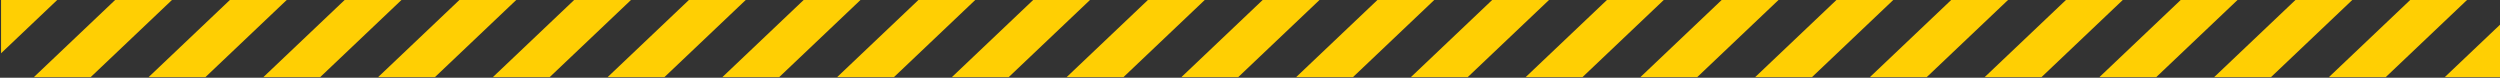
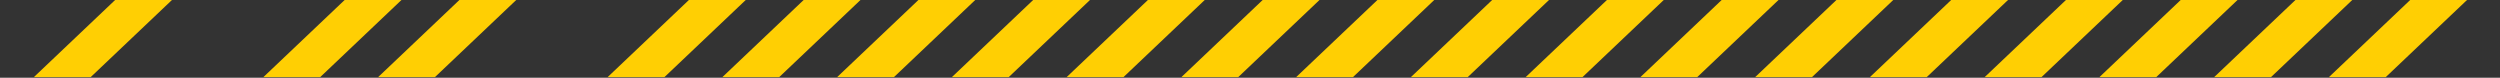
<svg xmlns="http://www.w3.org/2000/svg" xmlns:ns1="http://sodipodi.sourceforge.net/DTD/sodipodi-0.dtd" xmlns:ns2="http://www.inkscape.org/namespaces/inkscape" width="514.395" height="16" viewBox="0 0 514.395 16" version="1.1" id="svg958" ns1:docname="barras.svg" ns2:version="1.1 (c68e22c387, 2021-05-23)">
  <rect x="0" y="0" width="514.395" height="16" fill="#333333" stroke="none" />
  <ns1:namedview id="namedview960" pagecolor="#ffffff" bordercolor="#666666" borderopacity="1.0" ns2:pageshadow="2" ns2:pageopacity="0.0" ns2:pagecheckerboard="0" ns2:document-units="px" showgrid="false" units="px" fit-margin-top="0" fit-margin-left="0" fit-margin-right="0" fit-margin-bottom="0" ns2:zoom="0.74118967" ns2:cx="397.33419" ns2:cy="22.261508" ns2:window-width="1920" ns2:window-height="1017" ns2:window-x="-8" ns2:window-y="-8" ns2:window-maximized="1" ns2:current-layer="layer1" />
  <defs id="defs955" />
  <g ns2:label="Capa 1" ns2:groupmode="layer" id="layer1" transform="translate(-1.6253862e-5)">
    <g id="g1256" transform="matrix(1.333,0,0,-1.333,-1023.574,805.27)">
      <g id="g328" transform="translate(947.098,693.246)">
        <path d="m 0,0 c 1.017,-0.002 2.02,-0.238 2.931,-0.692 2.573,-1.279 5.597,-1.279 8.171,0 2.437,1.221 5.243,1.482 7.863,0.731 3.143,-0.895 6.454,-1.028 9.66,-0.391 l 0.341,0.068 V -6.456 H -2.021 V 0 Z m 34.13,11.621 c 1.427,-0.002 2.581,-1.157 2.583,-2.583 h -5.165 c 0.002,1.426 1.157,2.581 2.582,2.583 m 1.292,-34.862 c 0,-0.713 -0.579,-1.291 -1.292,-1.291 -0.712,0 -1.291,0.578 -1.291,1.291 v 15.494 h 2.583 z m 6.949,6.456 4.525,-9.05 -10.321,-21.525 c -0.01,-0.018 -0.017,-0.038 -0.026,-0.057 -0.412,-0.979 -1.361,-1.624 -2.422,-1.647 -1.061,-0.022 -2.037,0.58 -2.49,1.539 l -10.273,21.687 4.526,9.053 h 4.367 v -6.456 c 0,-2.139 1.734,-3.873 3.873,-3.873 2.14,0 3.874,1.734 3.874,3.873 v 6.456 z m 7.252,-16.785 c 1.22,-0.003 2.367,-0.576 3.101,-1.551 1.728,-2.285 4.749,-3.167 7.435,-2.172 l 3.544,1.329 c 1.495,0.561 3.17,0.352 4.484,-0.557 1.312,-0.91 2.096,-2.406 2.096,-4.003 v -2.084 H 41.717 l 4.333,9.038 z m 20.66,-27.114 H 52.207 V -45.19 H 70.283 Z M 18.637,-45.19 h 9.036 l 1.629,-3.44 c 0.888,-1.874 2.792,-3.054 4.865,-3.015 2.073,0.039 3.932,1.289 4.749,3.195 l 1.563,3.26 h 9.145 V -60.684 H 18.637 Z m -20.658,0 H 16.055 V -60.684 H -2.021 Z m 18.075,20.658 H -2.022 V -9.038 H 16.054 Z M -2.021,-27.114 H 5.726 V -42.608 H -2.021 Z M 8.308,-42.608 v 15.494 h 10.803 l 7.339,-15.494 z m 21.949,33.57 v -5.165 h -5.165 c -0.488,0 -0.936,-0.276 -1.155,-0.713 l -4.807,-9.616 h -0.493 v 15.494 z m 6.456,3.873 h -5.165 v 11.62 h 5.165 z M -3.313,-63.267 h 74.887 c 0.342,0 0.671,0.137 0.913,0.379 0.242,0.242 0.378,0.57 0.378,0.913 v 21.451 c 0,2.444 -1.198,4.733 -3.208,6.125 -2.009,1.392 -4.572,1.711 -6.861,0.853 l -3.543,-1.329 c -1.612,-0.597 -3.426,-0.068 -4.463,1.303 -1.224,1.623 -3.136,2.579 -5.167,2.584 h -2.335 l 2.209,4.607 c 0.173,0.36 0.169,0.778 -0.009,1.135 l -5.165,10.33 c -0.218,0.437 -0.665,0.713 -1.154,0.713 h -5.165 v 6.456 c 0.342,0 0.671,0.136 0.913,0.378 0.242,0.243 0.378,0.57 0.378,0.913 V 9.038 c 0,2.852 -2.313,5.165 -5.165,5.165 -2.852,0 -5.164,-2.313 -5.164,-5.165 V 2.35 L 28.119,2.18 C 25.316,1.623 22.422,1.74 19.675,2.522 16.434,3.451 12.961,3.129 9.947,1.617 8.101,0.7 5.932,0.7 4.085,1.617 2.817,2.25 1.418,2.581 0,2.583 h -3.313 c -0.342,0 -0.67,-0.137 -0.913,-0.379 C -4.468,1.962 -4.604,1.633 -4.604,1.291 v -63.266 c 0,-0.343 0.136,-0.671 0.378,-0.913 0.243,-0.242 0.571,-0.379 0.913,-0.379" style="fill:#ffffff;fill-opacity:1;fill-rule:nonzero;stroke:none" id="path330" />
      </g>
      <g id="g332" transform="translate(846.118,629.979)">
        <path d="m 0,0 h 270.142 c 0.564,0 1.02,0.457 1.02,1.02 v 0.542 c 0,0.564 -0.456,1.021 -1.02,1.021 H 0 c -0.563,0 -1.02,-0.457 -1.02,-1.021 V 1.02 C -1.02,0.457 -0.563,0 0,0" style="fill:#ffffff;fill-opacity:1;fill-rule:nonzero;stroke:none" id="path334" />
      </g>
    </g>
    <g id="g1326" transform="matrix(1.298,0,0,-1.298,-1016.112,626.206)">
      <g id="g236" transform="translate(810.197,482.543)">
        <path d="m 0,0 h -9.009 l -12.993,-12.329 h 9.008 z" style="fill:#ffcf03;fill-opacity:1;fill-rule:nonzero;stroke:none" id="path238" />
      </g>
      <g id="g240" transform="translate(792.006,482.543)">
-         <path d="M 0,0 H -9.009 V -8.549 Z" style="fill:#ffcf03;fill-opacity:1;fill-rule:nonzero;stroke:none" id="path242" />
-       </g>
+         </g>
      <g id="g244" transform="translate(828.387,482.543)">
-         <path d="m 0,0 h -9.009 l -12.993,-12.329 h 9.009 z" style="fill:#ffcf03;fill-opacity:1;fill-rule:nonzero;stroke:none" id="path246" />
-       </g>
+         </g>
      <g id="g248" transform="translate(846.578,482.543)">
        <path d="m 0,0 h -9.008 l -12.994,-12.329 h 9.009 z" style="fill:#ffcf03;fill-opacity:1;fill-rule:nonzero;stroke:none" id="path250" />
      </g>
      <g id="g252" transform="translate(864.769,482.543)">
        <path d="m 0,0 h -9.009 l -12.993,-12.329 h 9.009 z" style="fill:#ffcf03;fill-opacity:1;fill-rule:nonzero;stroke:none" id="path254" />
      </g>
      <g id="g256" transform="translate(882.959,482.543)">
-         <path d="m 0,0 h -9.009 l -12.993,-12.329 h 9.009 z" style="fill:#ffcf03;fill-opacity:1;fill-rule:nonzero;stroke:none" id="path258" />
-       </g>
+         </g>
      <g id="g260" transform="translate(901.15,482.543)">
        <path d="m 0,0 h -9.009 l -12.993,-12.329 h 9.008 z" style="fill:#ffcf03;fill-opacity:1;fill-rule:nonzero;stroke:none" id="path262" />
      </g>
      <g id="g264" transform="translate(919.34,482.543)">
        <path d="m 0,0 h -9.009 l -12.993,-12.329 h 9.009 z" style="fill:#ffcf03;fill-opacity:1;fill-rule:nonzero;stroke:none" id="path266" />
      </g>
      <g id="g268" transform="translate(937.531,482.543)">
        <path d="m 0,0 h -9.008 l -12.994,-12.329 h 9.009 z" style="fill:#ffcf03;fill-opacity:1;fill-rule:nonzero;stroke:none" id="path270" />
      </g>
      <g id="g272" transform="translate(955.722,482.543)">
        <path d="m 0,0 h -9.009 l -12.993,-12.329 h 9.009 z" style="fill:#ffcf03;fill-opacity:1;fill-rule:nonzero;stroke:none" id="path274" />
      </g>
      <g id="g276" transform="translate(973.912,482.543)">
        <path d="m 0,0 h -9.009 l -12.993,-12.329 h 9.009 z" style="fill:#ffcf03;fill-opacity:1;fill-rule:nonzero;stroke:none" id="path278" />
      </g>
      <g id="g280" transform="translate(992.103,482.543)">
        <path d="m 0,0 h -9.009 l -12.992,-12.329 h 9.008 z" style="fill:#ffcf03;fill-opacity:1;fill-rule:nonzero;stroke:none" id="path282" />
      </g>
      <g id="g284" transform="translate(1010.294,482.543)">
        <path d="m 0,0 h -9.009 l -12.994,-12.329 h 9.009 z" style="fill:#ffcf03;fill-opacity:1;fill-rule:nonzero;stroke:none" id="path286" />
      </g>
      <g id="g288" transform="translate(1028.484,482.543)">
        <path d="m 0,0 h -9.009 l -12.993,-12.329 h 9.009 z" style="fill:#ffcf03;fill-opacity:1;fill-rule:nonzero;stroke:none" id="path290" />
      </g>
      <g id="g292" transform="translate(1046.675,482.543)">
        <path d="m 0,0 h -9.009 l -12.993,-12.329 h 9.009 z" style="fill:#ffcf03;fill-opacity:1;fill-rule:nonzero;stroke:none" id="path294" />
      </g>
      <g id="g296" transform="translate(1064.865,482.543)">
        <path d="m 0,0 h -9.009 l -12.993,-12.329 h 9.009 z" style="fill:#ffcf03;fill-opacity:1;fill-rule:nonzero;stroke:none" id="path298" />
      </g>
      <g id="g300" transform="translate(1083.056,482.543)">
        <path d="m 0,0 h -9.009 l -12.993,-12.329 h 9.009 z" style="fill:#ffcf03;fill-opacity:1;fill-rule:nonzero;stroke:none" id="path302" />
      </g>
      <g id="g304" transform="translate(1101.247,482.543)">
        <path d="m 0,0 h -9.009 l -12.994,-12.329 h 9.009 z" style="fill:#ffcf03;fill-opacity:1;fill-rule:nonzero;stroke:none" id="path306" />
      </g>
      <g id="g308" transform="translate(1119.438,482.543)">
        <path d="m 0,0 h -9.009 l -12.993,-12.329 h 9.009 z" style="fill:#ffcf03;fill-opacity:1;fill-rule:nonzero;stroke:none" id="path310" />
      </g>
      <g id="g312" transform="translate(1137.628,482.543)">
        <path d="m 0,0 h -9.009 l -12.993,-12.329 h 9.009 z" style="fill:#ffcf03;fill-opacity:1;fill-rule:nonzero;stroke:none" id="path314" />
      </g>
      <g id="g316" transform="translate(1155.818,482.543)">
        <path d="m 0,0 h -9.009 l -12.993,-12.329 h 9.009 z" style="fill:#ffcf03;fill-opacity:1;fill-rule:nonzero;stroke:none" id="path318" />
      </g>
      <g id="g320" transform="translate(1174.009,482.543)">
        <path d="m 0,0 h -9.009 l -12.993,-12.329 h 9.009 z" style="fill:#ffcf03;fill-opacity:1;fill-rule:nonzero;stroke:none" id="path322" />
      </g>
      <g id="g324" transform="translate(1179.38,478.762)">
-         <path d="M 0,0 -9.009,-8.548 H 0 Z" style="fill:#ffcf03;fill-opacity:1;fill-rule:nonzero;stroke:none" id="path326" />
-       </g>
+         </g>
    </g>
  </g>
</svg>